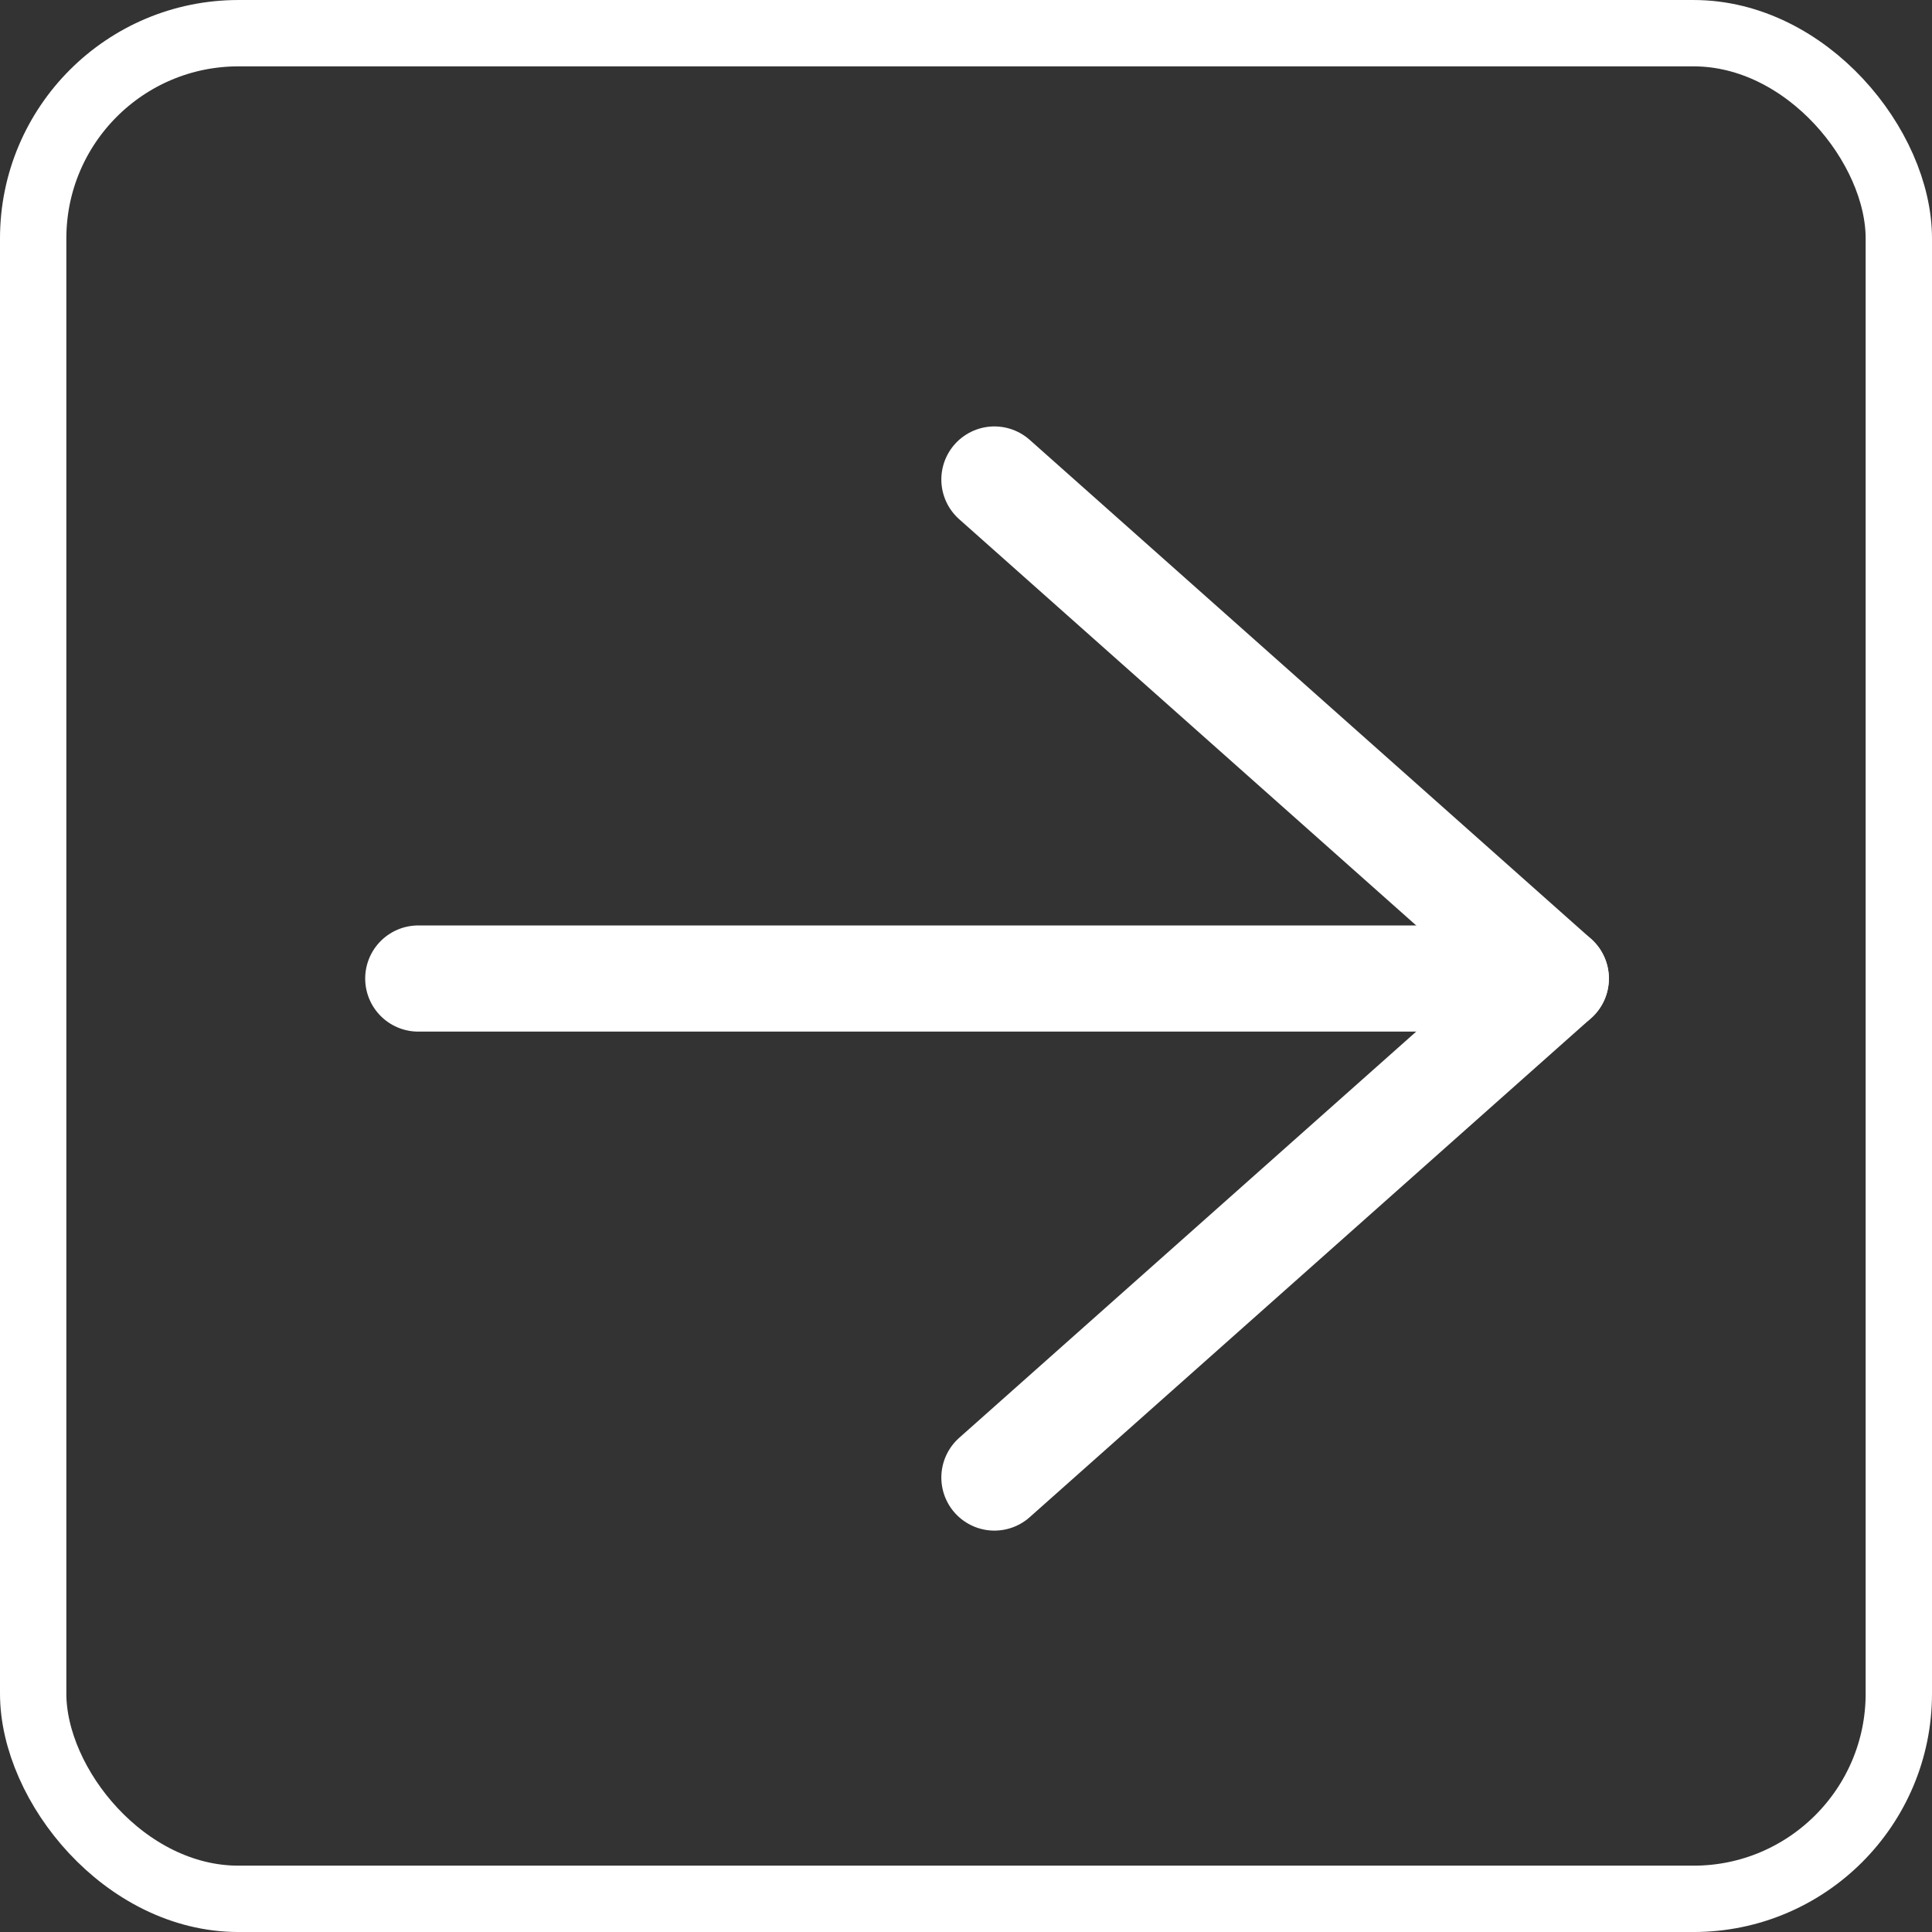
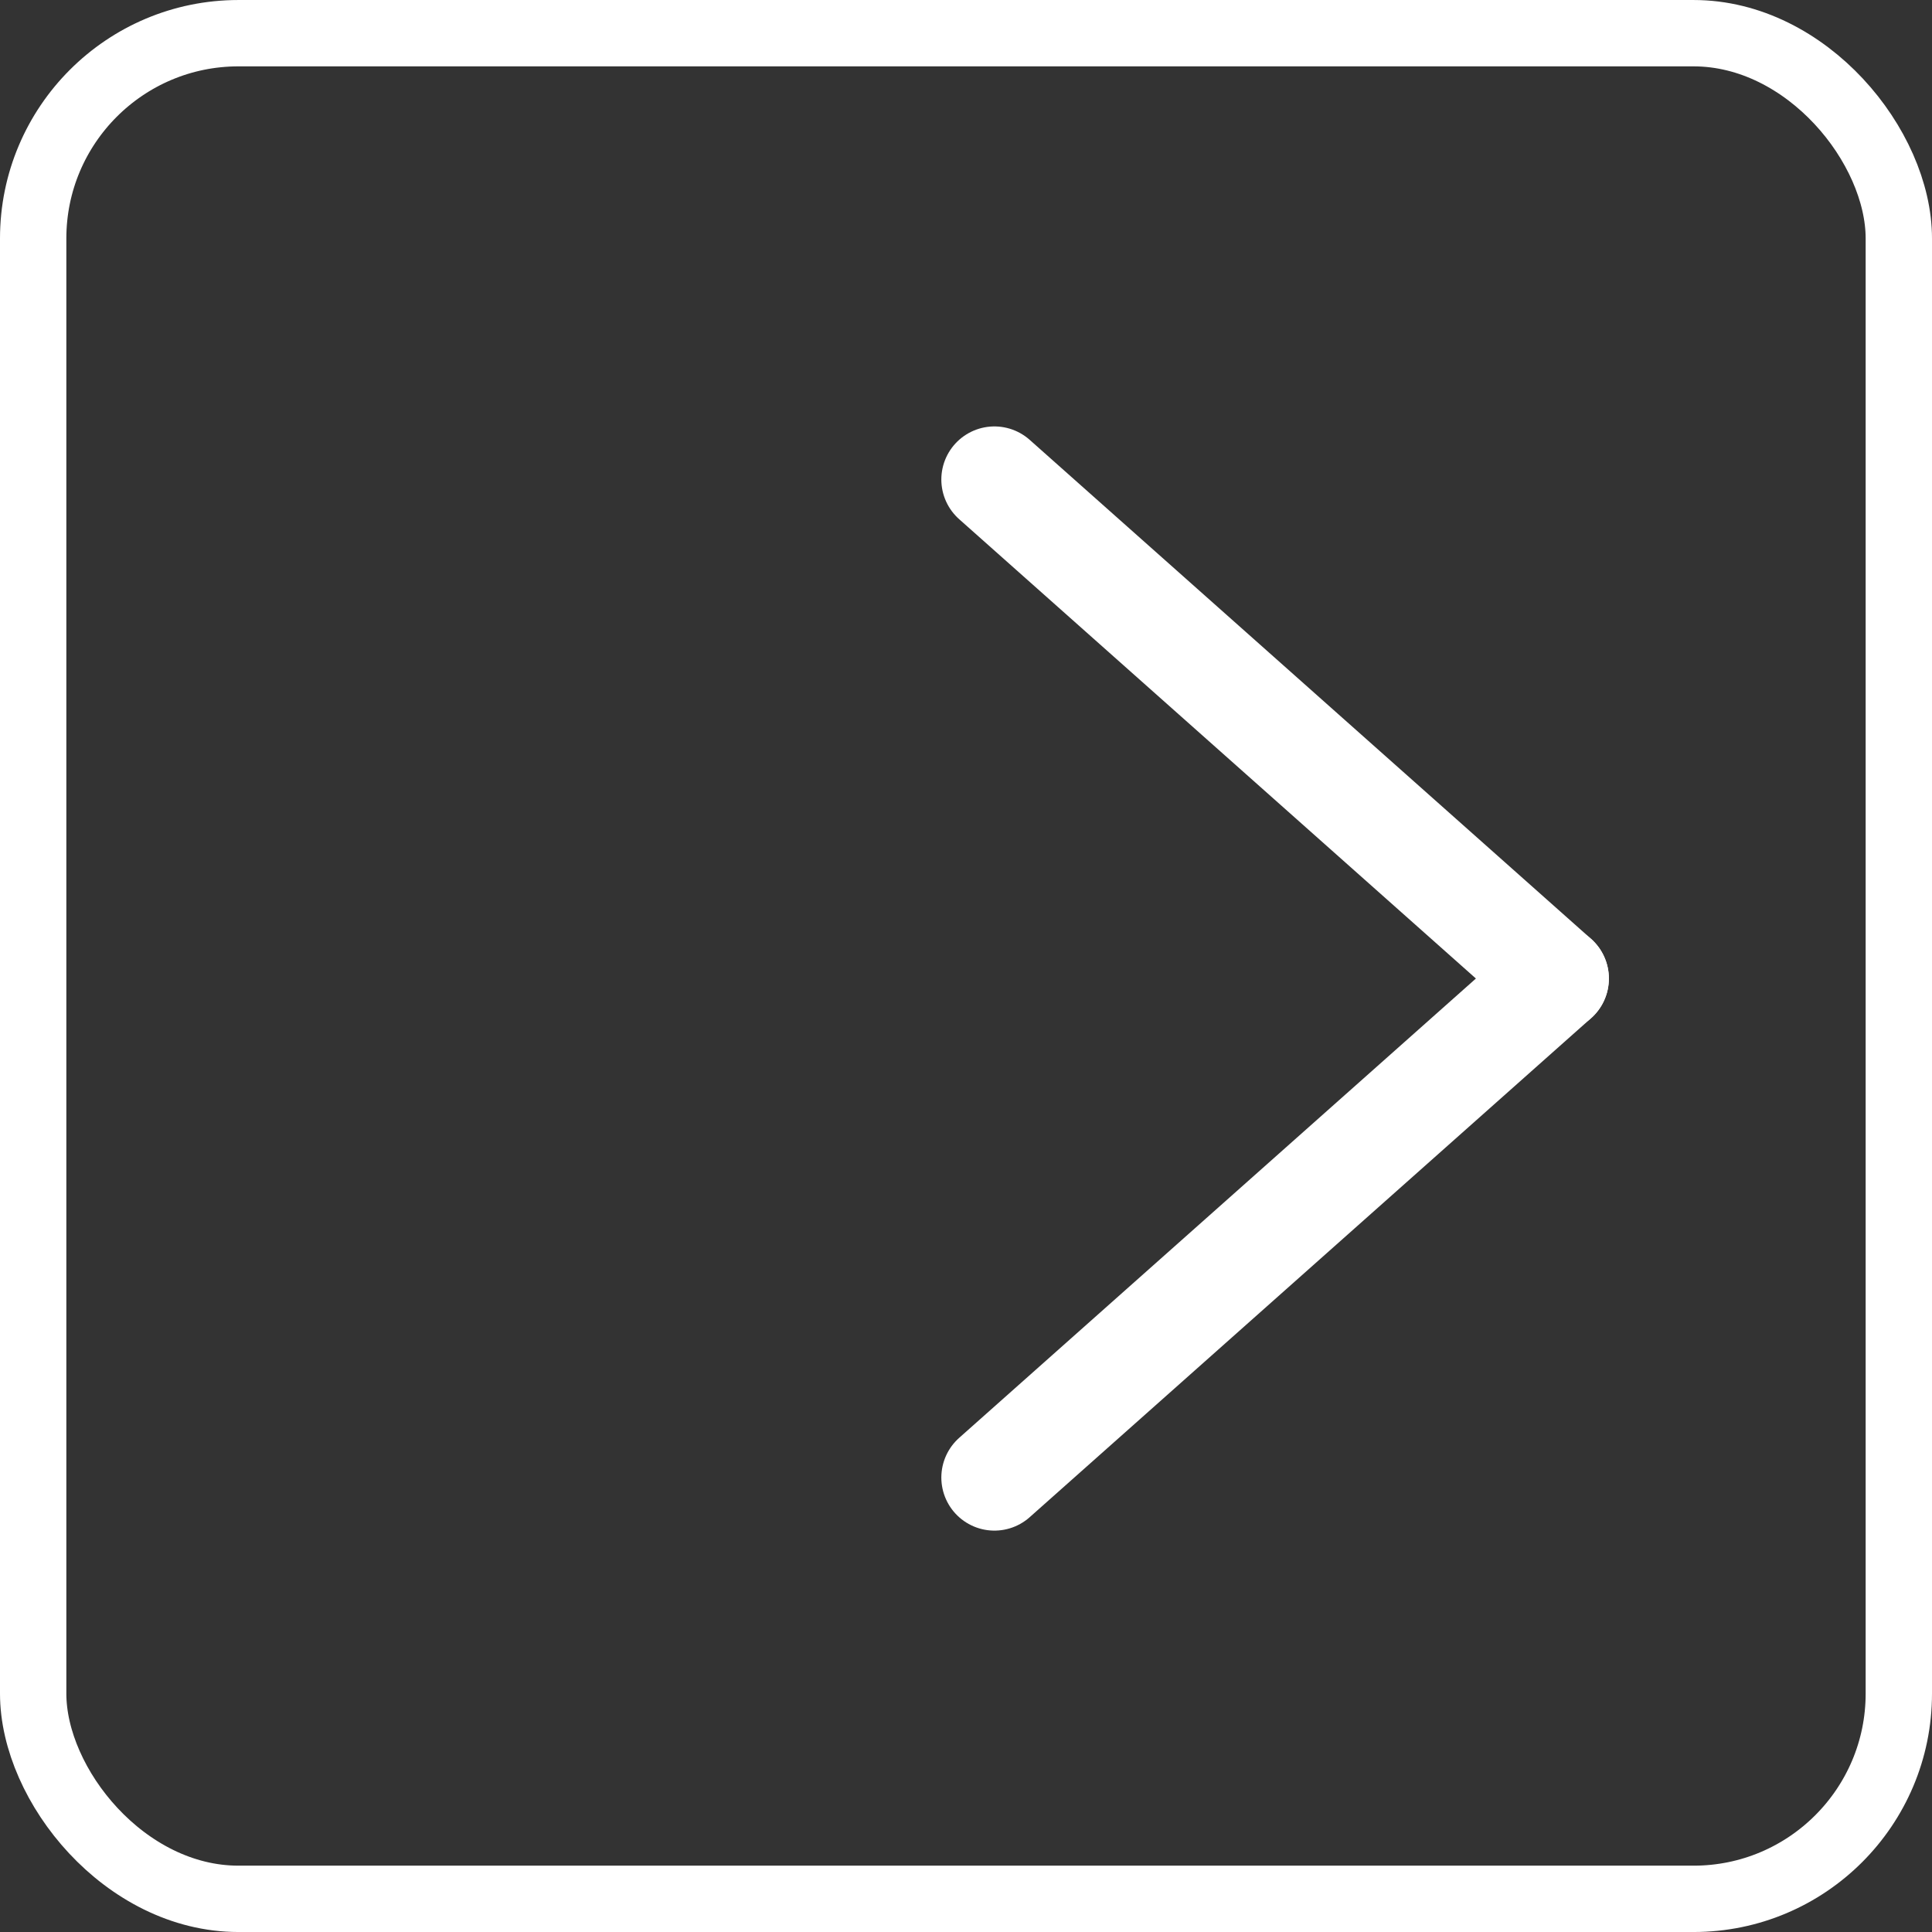
<svg xmlns="http://www.w3.org/2000/svg" xmlns:ns1="http://sodipodi.sourceforge.net/DTD/sodipodi-0.dtd" xmlns:ns2="http://www.inkscape.org/namespaces/inkscape" width="145.598mm" height="145.598mm" viewBox="0 0 145.598 145.598" version="1.1" id="svg845" ns1:docname="eigPfeilrechts.svg" ns2:version="1.0.1 (3bc2e813f5, 2020-09-07)">
  <rect x="0" y="0" width="145.598" height="145.598" fill="#333333" stroke="none" />
  <defs id="defs839">
    <ns2:path-effect effect="bspline" id="path-effect4877" is_visible="true" lpeversion="1" weight="33.333" steps="2" helper_size="0" apply_no_weight="true" apply_with_weight="true" only_selected="false" />
    <ns2:path-effect effect="bspline" id="path-effect4873" is_visible="true" lpeversion="1" weight="33.333" steps="2" helper_size="0" apply_no_weight="true" apply_with_weight="true" only_selected="false" />
    <ns2:path-effect effect="bspline" id="path-effect4869" is_visible="true" lpeversion="1" weight="33.333" steps="2" helper_size="0" apply_no_weight="true" apply_with_weight="true" only_selected="false" />
    <ns2:path-effect effect="bspline" id="path-effect4865" is_visible="true" lpeversion="1" weight="33.333" steps="2" helper_size="0" apply_no_weight="true" apply_with_weight="true" only_selected="false" />
    <ns2:path-effect effect="bspline" id="path-effect4859" is_visible="true" lpeversion="1" weight="33.333" steps="2" helper_size="0" apply_no_weight="true" apply_with_weight="true" only_selected="false" />
    <marker style="overflow:visible" id="Arrow1Lstart" refX="0" refY="0" orient="auto" ns2:stockid="Arrow1Lstart" ns2:isstock="true">
      <path transform="matrix(0.8,0,0,0.8,10,0)" style="fill-rule:evenodd;stroke:#000000;stroke-width:1pt" d="M 0,0 5,-5 -12.5,0 5,5 Z" id="path1410" />
    </marker>
  </defs>
  <ns1:namedview id="base" pagecolor="#555555" bordercolor="#666666" borderopacity="1.0" ns2:pageopacity="0" ns2:pageshadow="2" ns2:zoom="0.6" ns2:cx="272.4176" ns2:cy="282.76359" ns2:document-units="mm" ns2:current-layer="layer1" ns2:document-rotation="0" showgrid="true" ns2:window-width="1257" ns2:window-height="986" ns2:window-x="5" ns2:window-y="60" ns2:window-maximized="0">
    <ns2:grid type="xygrid" id="grid4861" originx="-32.753" originy="-51.257" />
  </ns1:namedview>
  <g ns2:label="Ebene 1" ns2:groupmode="layer" id="layer1" transform="translate(-32.753,-51.257)">
    <rect style="fill:#000000;fill-opacity:0;stroke:#ffffff;stroke-width:5;stroke-linecap:round;stroke-linejoin:round;stroke-miterlimit:0;stroke-dasharray:none;stroke-dashoffset:45.017;stroke-opacity:1;paint-order:stroke fill markers;stop-color:#000000" id="rect1408" width="140.598" height="140.598" x="-175.851" y="-194.356" ry="15.47" transform="scale(-1)" />
-     <path style="font-variation-settings:normal;opacity:1;vector-effect:none;fill:#000000;fill-opacity:0;stroke:#ffffff;stroke-width:8;stroke-linecap:round;stroke-linejoin:miter;stroke-miterlimit:4;stroke-dasharray:none;stroke-dashoffset:0;stroke-opacity:1;stop-color:#000000;stop-opacity:1" d="m 64.274,125 c 26.076,0 52.151,0 78.226,0" id="path4863" ns2:path-effect="#path-effect4865" ns2:original-d="M 64.27359,125 C 90.34924,124.99974 142.5,125 142.5,125" ns2:transform-center-x="7.5278489" ns2:transform-center-y="0.00010770099" />
    <path style="font-variation-settings:normal;opacity:1;vector-effect:none;fill:#000000;fill-opacity:0;stroke:#ffffff;stroke-width:8;stroke-linecap:round;stroke-linejoin:miter;stroke-miterlimit:4;stroke-dasharray:none;stroke-dashoffset:0;stroke-opacity:1;stop-color:#000000;stop-opacity:1" d="m 150,125 c -14.102,12.535 -28.205,25.071 -42.307,37.606" id="path4871" ns2:path-effect="#path-effect4873" ns2:original-d="m 150,125 c -14.10193,12.53507 -42.3072,37.60628 -42.3072,37.60628" />
    <path style="font-variation-settings:normal;opacity:1;vector-effect:none;fill:#000000;fill-opacity:0;stroke:#ffffff;stroke-width:8;stroke-linecap:round;stroke-linejoin:miter;stroke-miterlimit:4;stroke-dasharray:none;stroke-dashoffset:0;stroke-opacity:1;stop-color:#000000;stop-opacity:1" d="M 150,125 C 135.898,112.465 121.795,99.929 107.693,87.393" id="path4875" ns2:path-effect="#path-effect4877" ns2:original-d="M 150,125 C 135.89807,112.46466 107.6928,87.393446 107.6928,87.393446" />
  </g>
</svg>